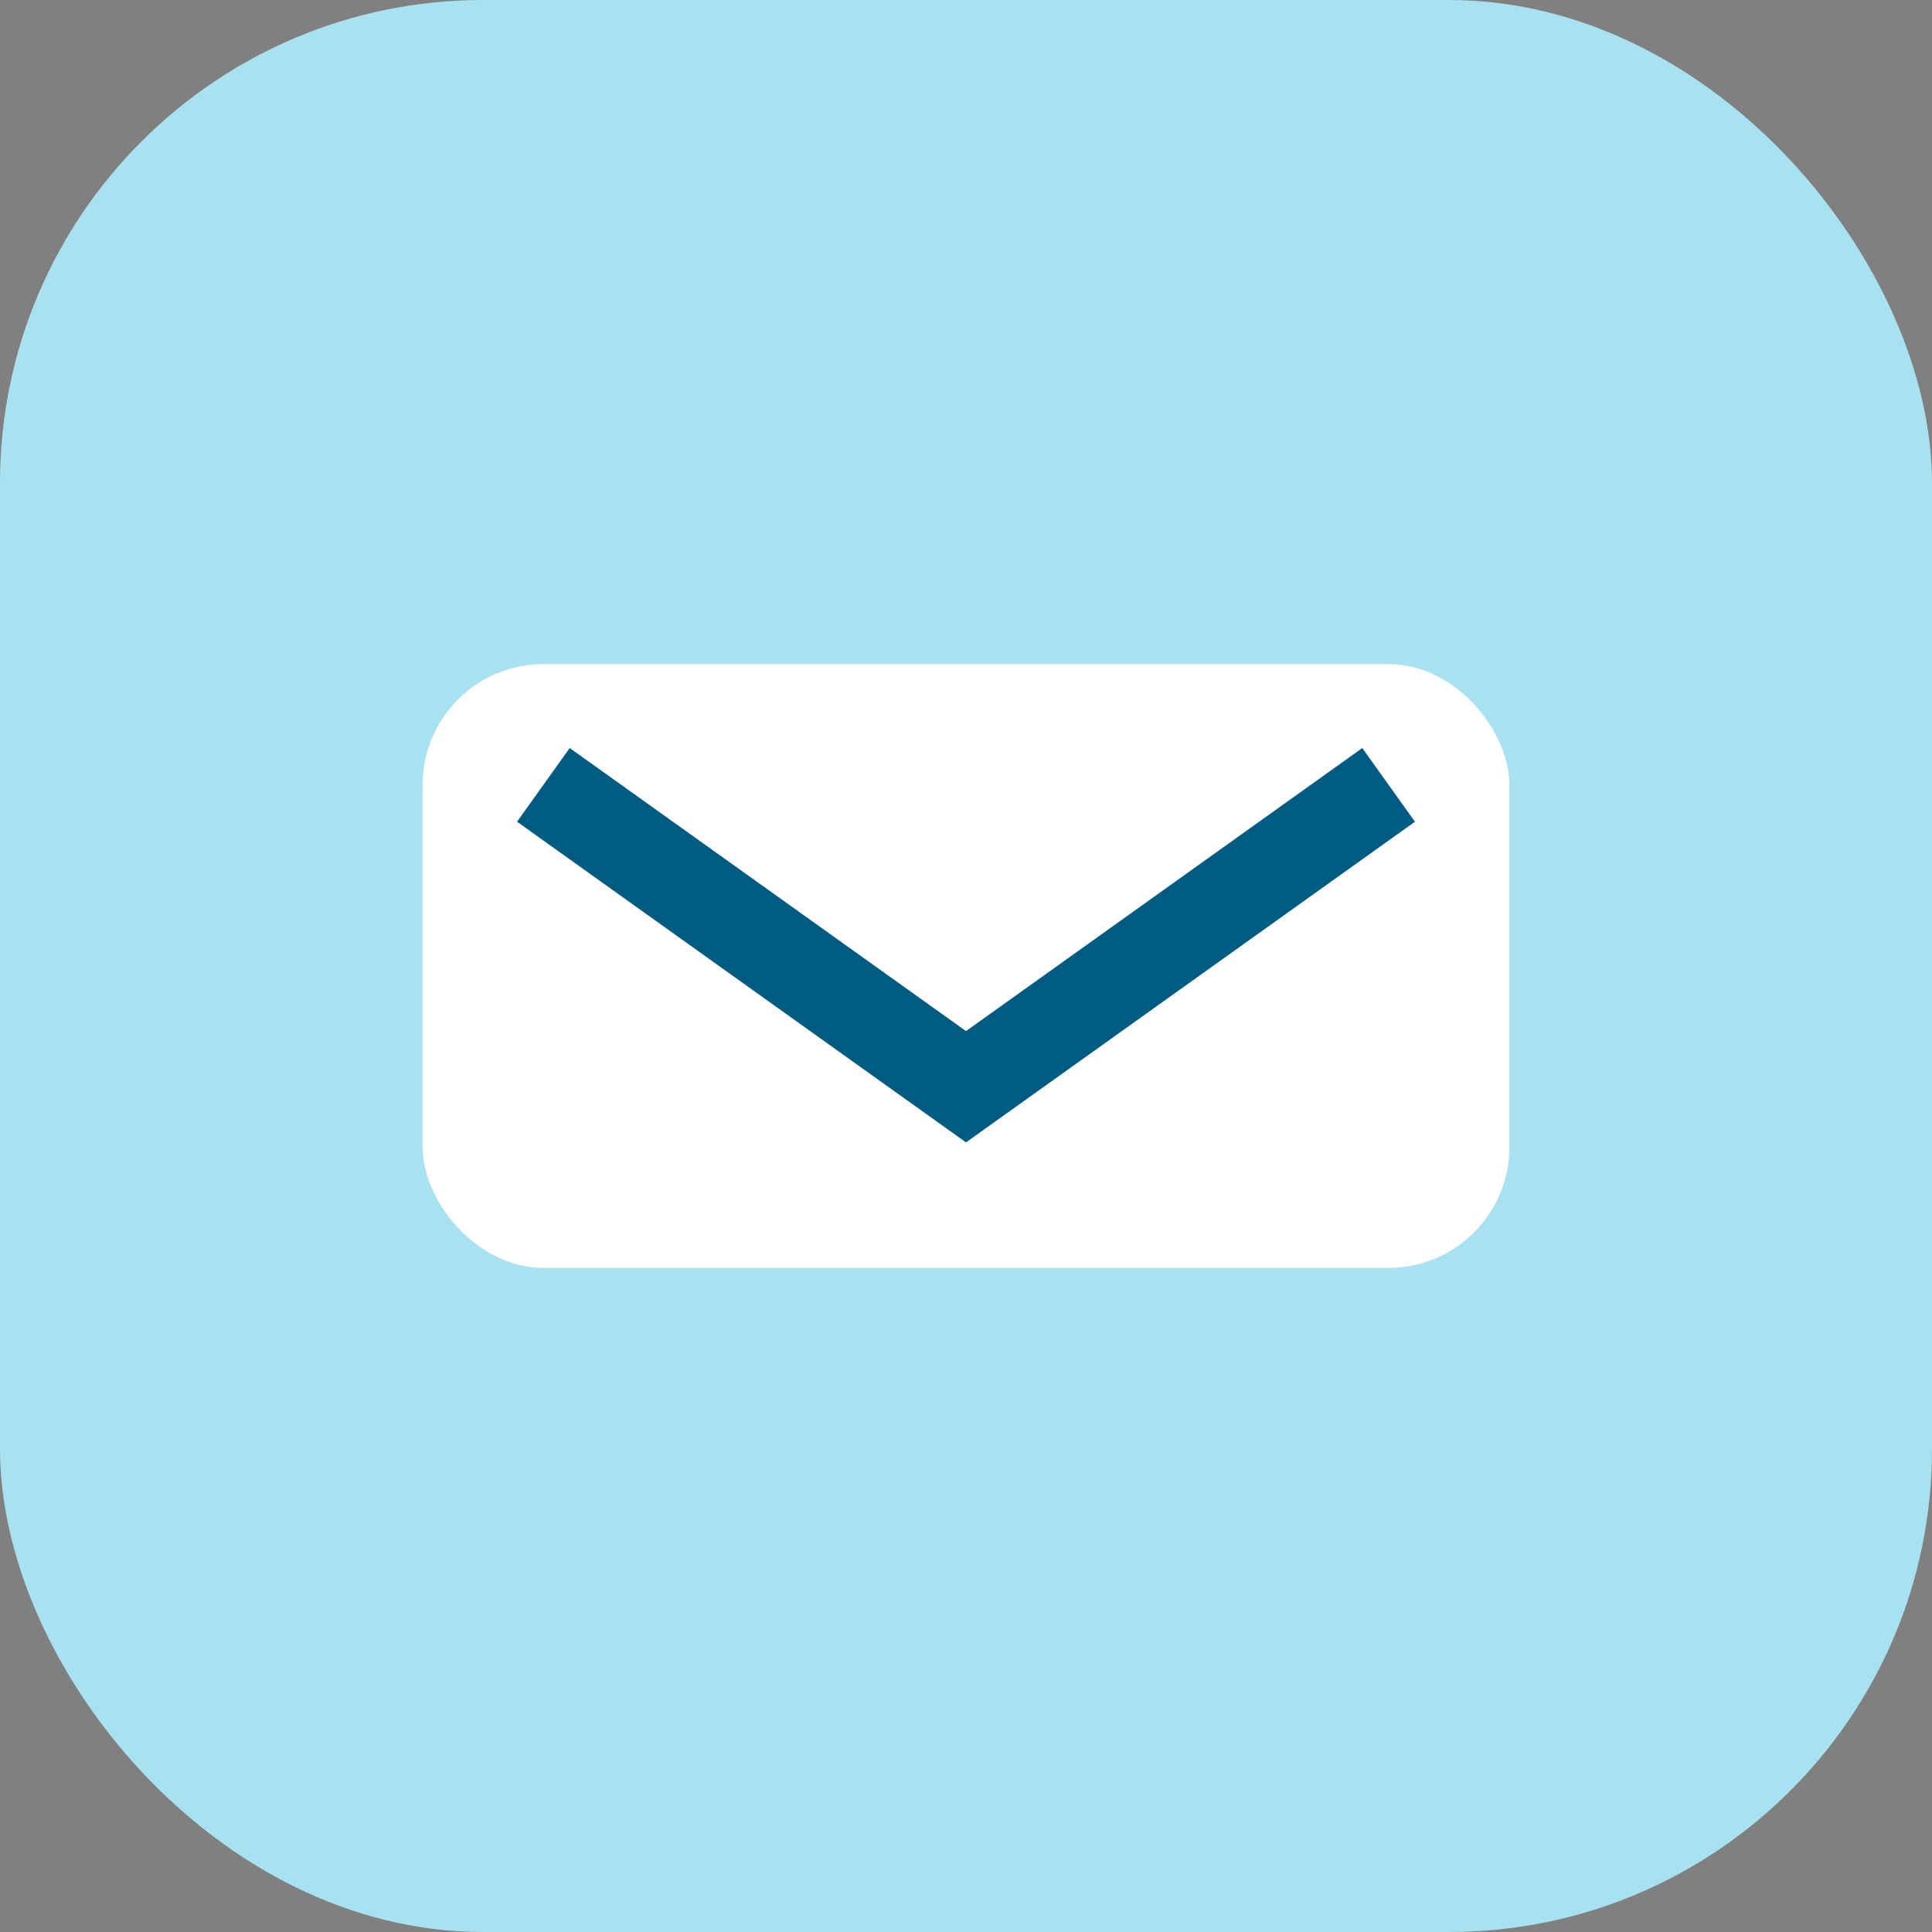
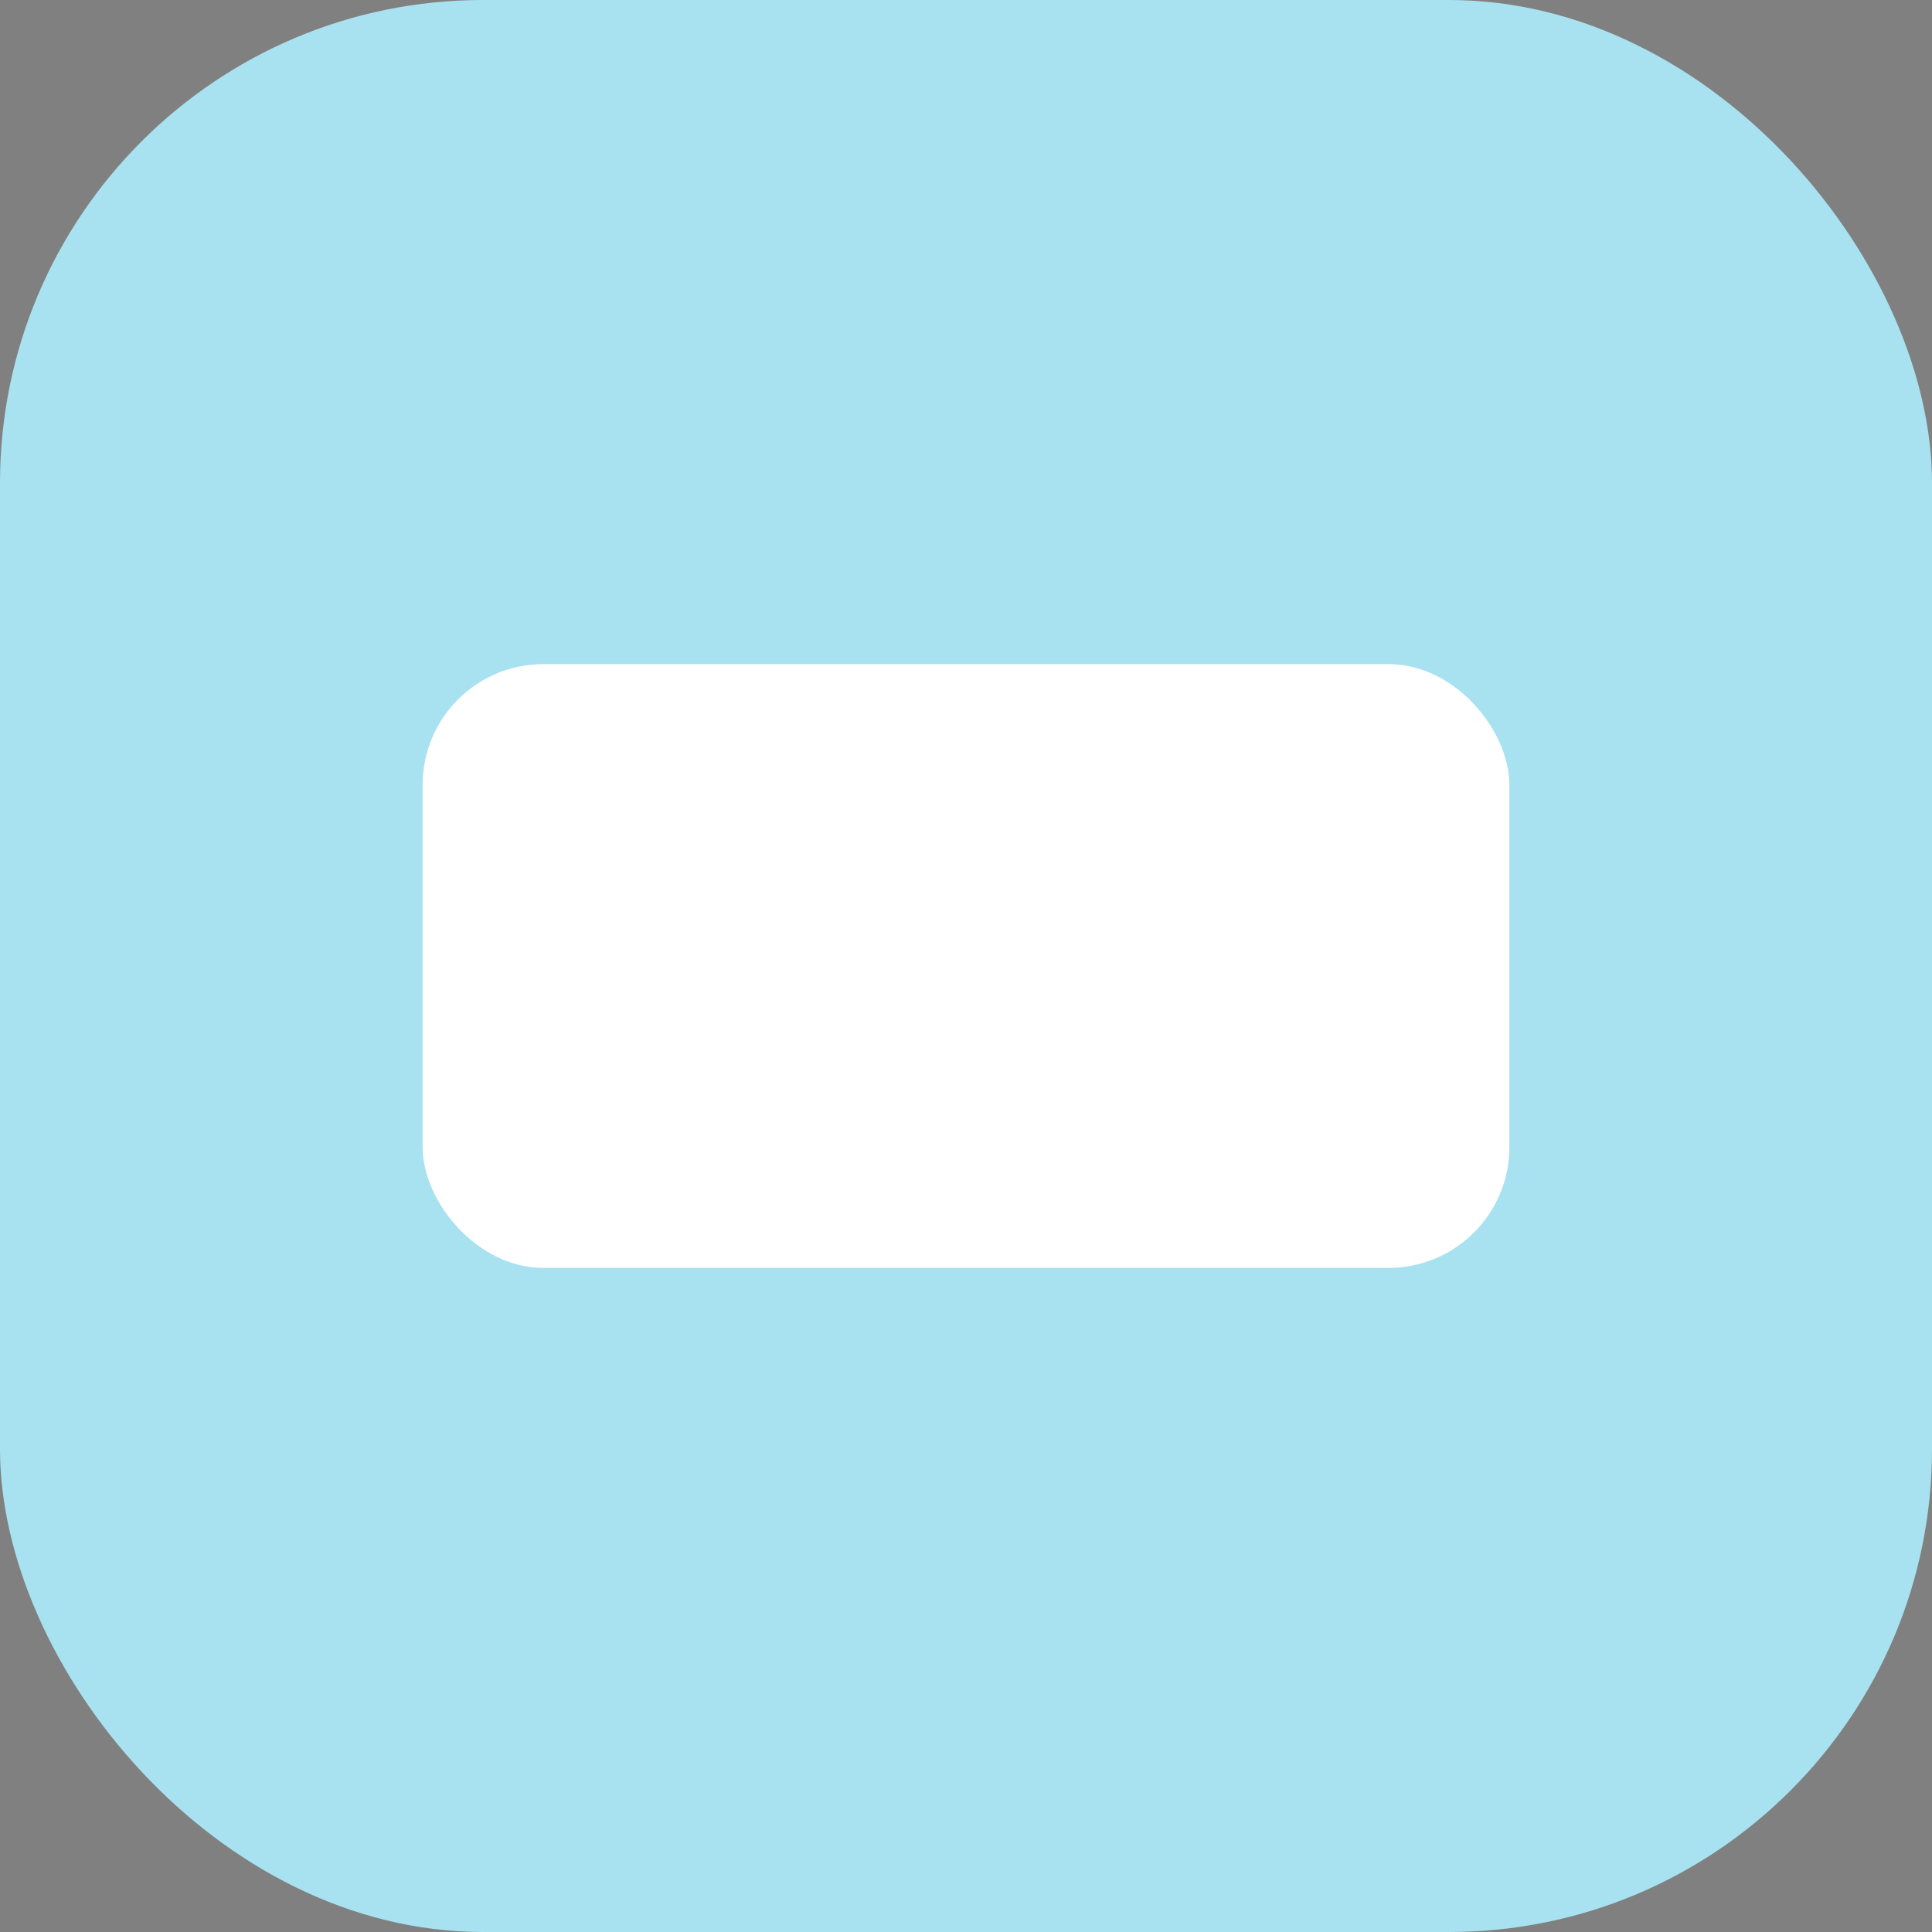
<svg xmlns="http://www.w3.org/2000/svg" width="32" height="32" viewBox="0 0 32 32">
  <rect x="0" y="0" width="32" height="32" fill="#808080" stroke="none" />
  <rect width="32" height="32" rx="8" fill="#A8E2F0" />
  <rect x="7" y="11" width="18" height="10" rx="2" fill="#fff" />
-   <path d="M9 13l7 5 7-5" fill="none" stroke="#005B82" stroke-width="1.5" />
</svg>